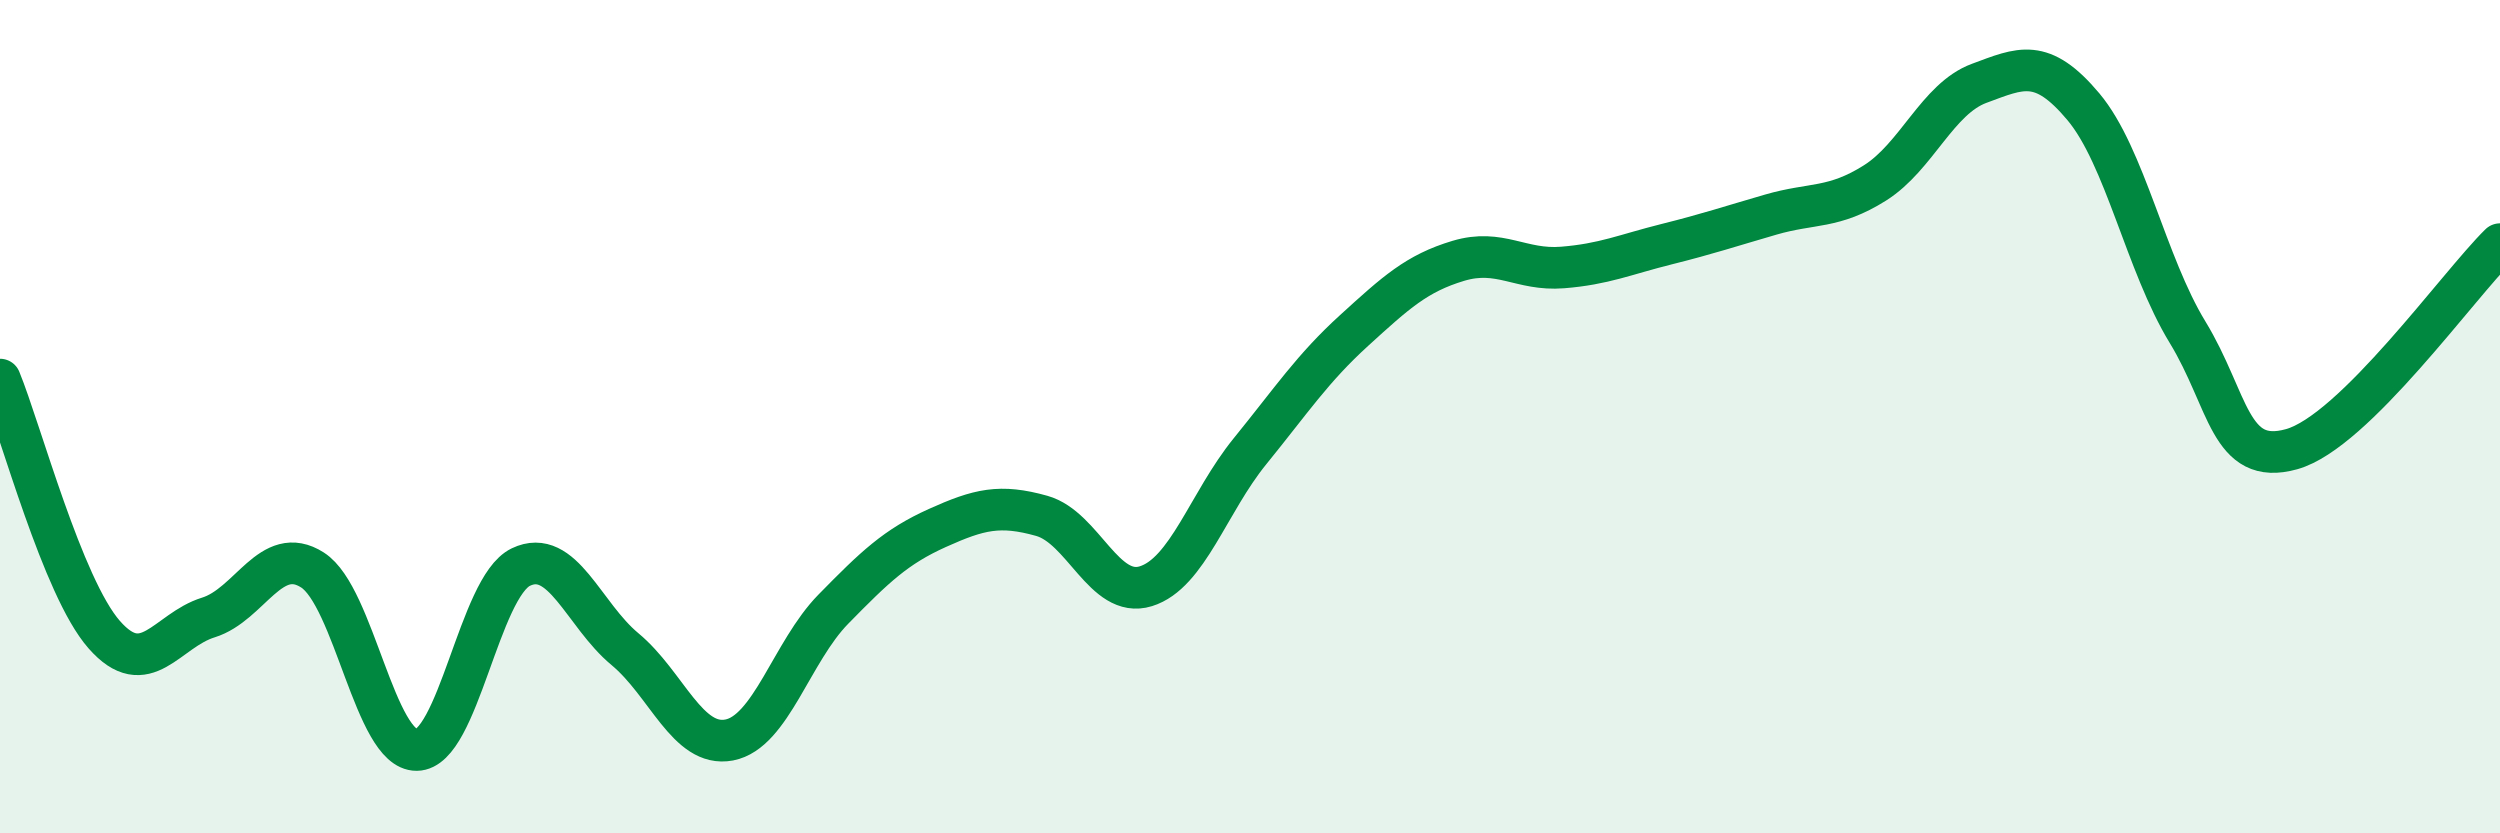
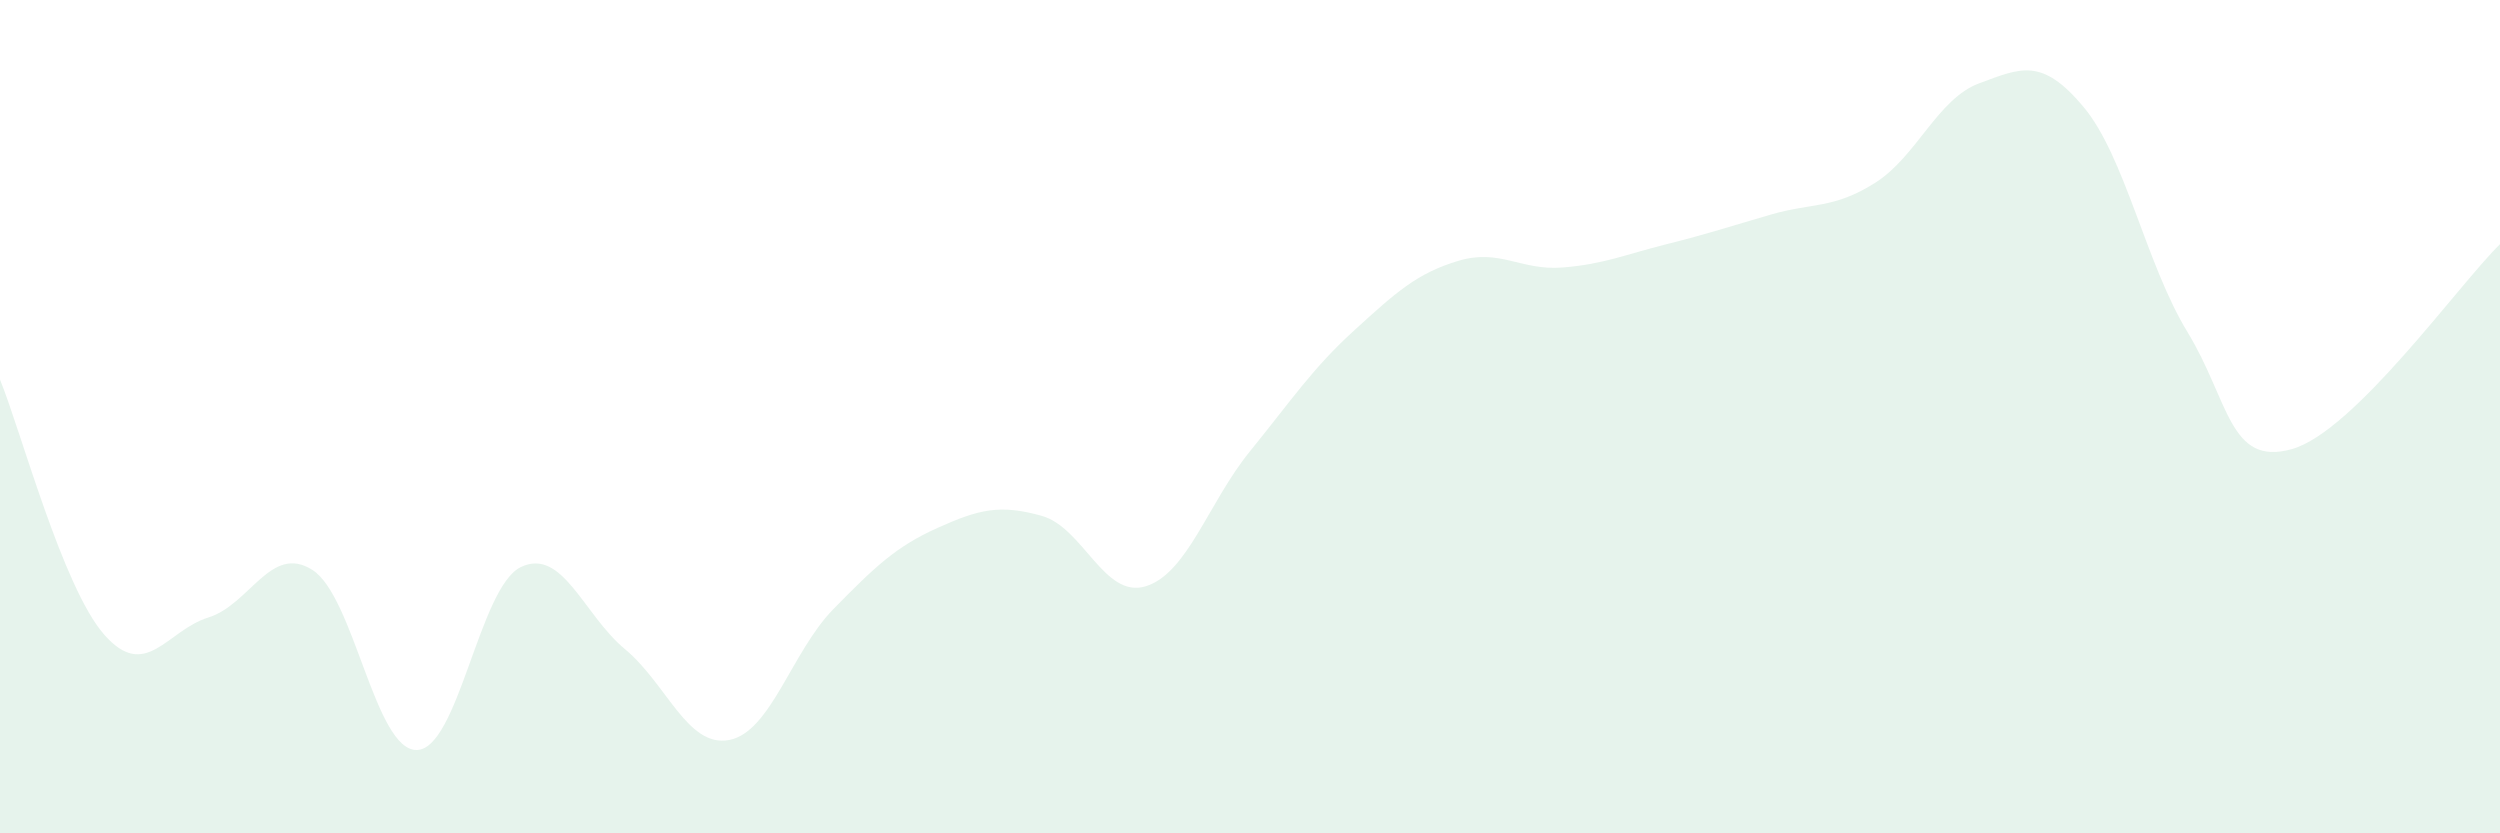
<svg xmlns="http://www.w3.org/2000/svg" width="60" height="20" viewBox="0 0 60 20">
  <path d="M 0,9.11 C 0.5,10.33 1.5,14.09 2.5,15.23 C 3.5,16.37 4,15.13 5,14.82 C 6,14.51 6.5,13.04 7.5,13.68 C 8.5,14.32 9,18.01 10,18 C 11,17.99 11.5,14.09 12.5,13.61 C 13.5,13.13 14,14.75 15,15.58 C 16,16.41 16.5,17.95 17.5,17.76 C 18.5,17.57 19,15.64 20,14.62 C 21,13.6 21.5,13.12 22.5,12.67 C 23.5,12.22 24,12.1 25,12.38 C 26,12.66 26.5,14.38 27.5,14.07 C 28.5,13.76 29,12.06 30,10.83 C 31,9.6 31.5,8.84 32.5,7.93 C 33.5,7.02 34,6.56 35,6.26 C 36,5.96 36.5,6.5 37.5,6.42 C 38.5,6.34 39,6.11 40,5.86 C 41,5.61 41.5,5.44 42.5,5.15 C 43.5,4.86 44,5.02 45,4.39 C 46,3.76 46.5,2.37 47.5,2 C 48.5,1.63 49,1.37 50,2.56 C 51,3.75 51.5,6.33 52.5,7.97 C 53.5,9.61 53.5,11.2 55,10.78 C 56.5,10.36 59,6.84 60,5.86L60 20L0 20Z" fill="#008740" opacity="0.1" stroke-linecap="round" stroke-linejoin="round" />
-   <path d="M 0,9.11 C 0.5,10.33 1.5,14.09 2.5,15.23 C 3.5,16.37 4,15.13 5,14.82 C 6,14.51 6.5,13.04 7.5,13.68 C 8.5,14.32 9,18.01 10,18 C 11,17.99 11.5,14.09 12.5,13.61 C 13.5,13.13 14,14.75 15,15.58 C 16,16.41 16.5,17.95 17.5,17.76 C 18.5,17.57 19,15.64 20,14.62 C 21,13.6 21.5,13.12 22.5,12.67 C 23.5,12.22 24,12.1 25,12.38 C 26,12.66 26.5,14.38 27.5,14.07 C 28.5,13.76 29,12.06 30,10.83 C 31,9.6 31.5,8.84 32.5,7.93 C 33.5,7.02 34,6.56 35,6.26 C 36,5.96 36.5,6.5 37.5,6.42 C 38.5,6.34 39,6.11 40,5.86 C 41,5.61 41.5,5.44 42.5,5.15 C 43.5,4.86 44,5.02 45,4.39 C 46,3.76 46.5,2.37 47.5,2 C 48.5,1.63 49,1.37 50,2.56 C 51,3.75 51.5,6.33 52.5,7.97 C 53.5,9.61 53.5,11.2 55,10.78 C 56.5,10.36 59,6.84 60,5.86" stroke="#008740" stroke-width="1" fill="none" stroke-linecap="round" stroke-linejoin="round" />
</svg>